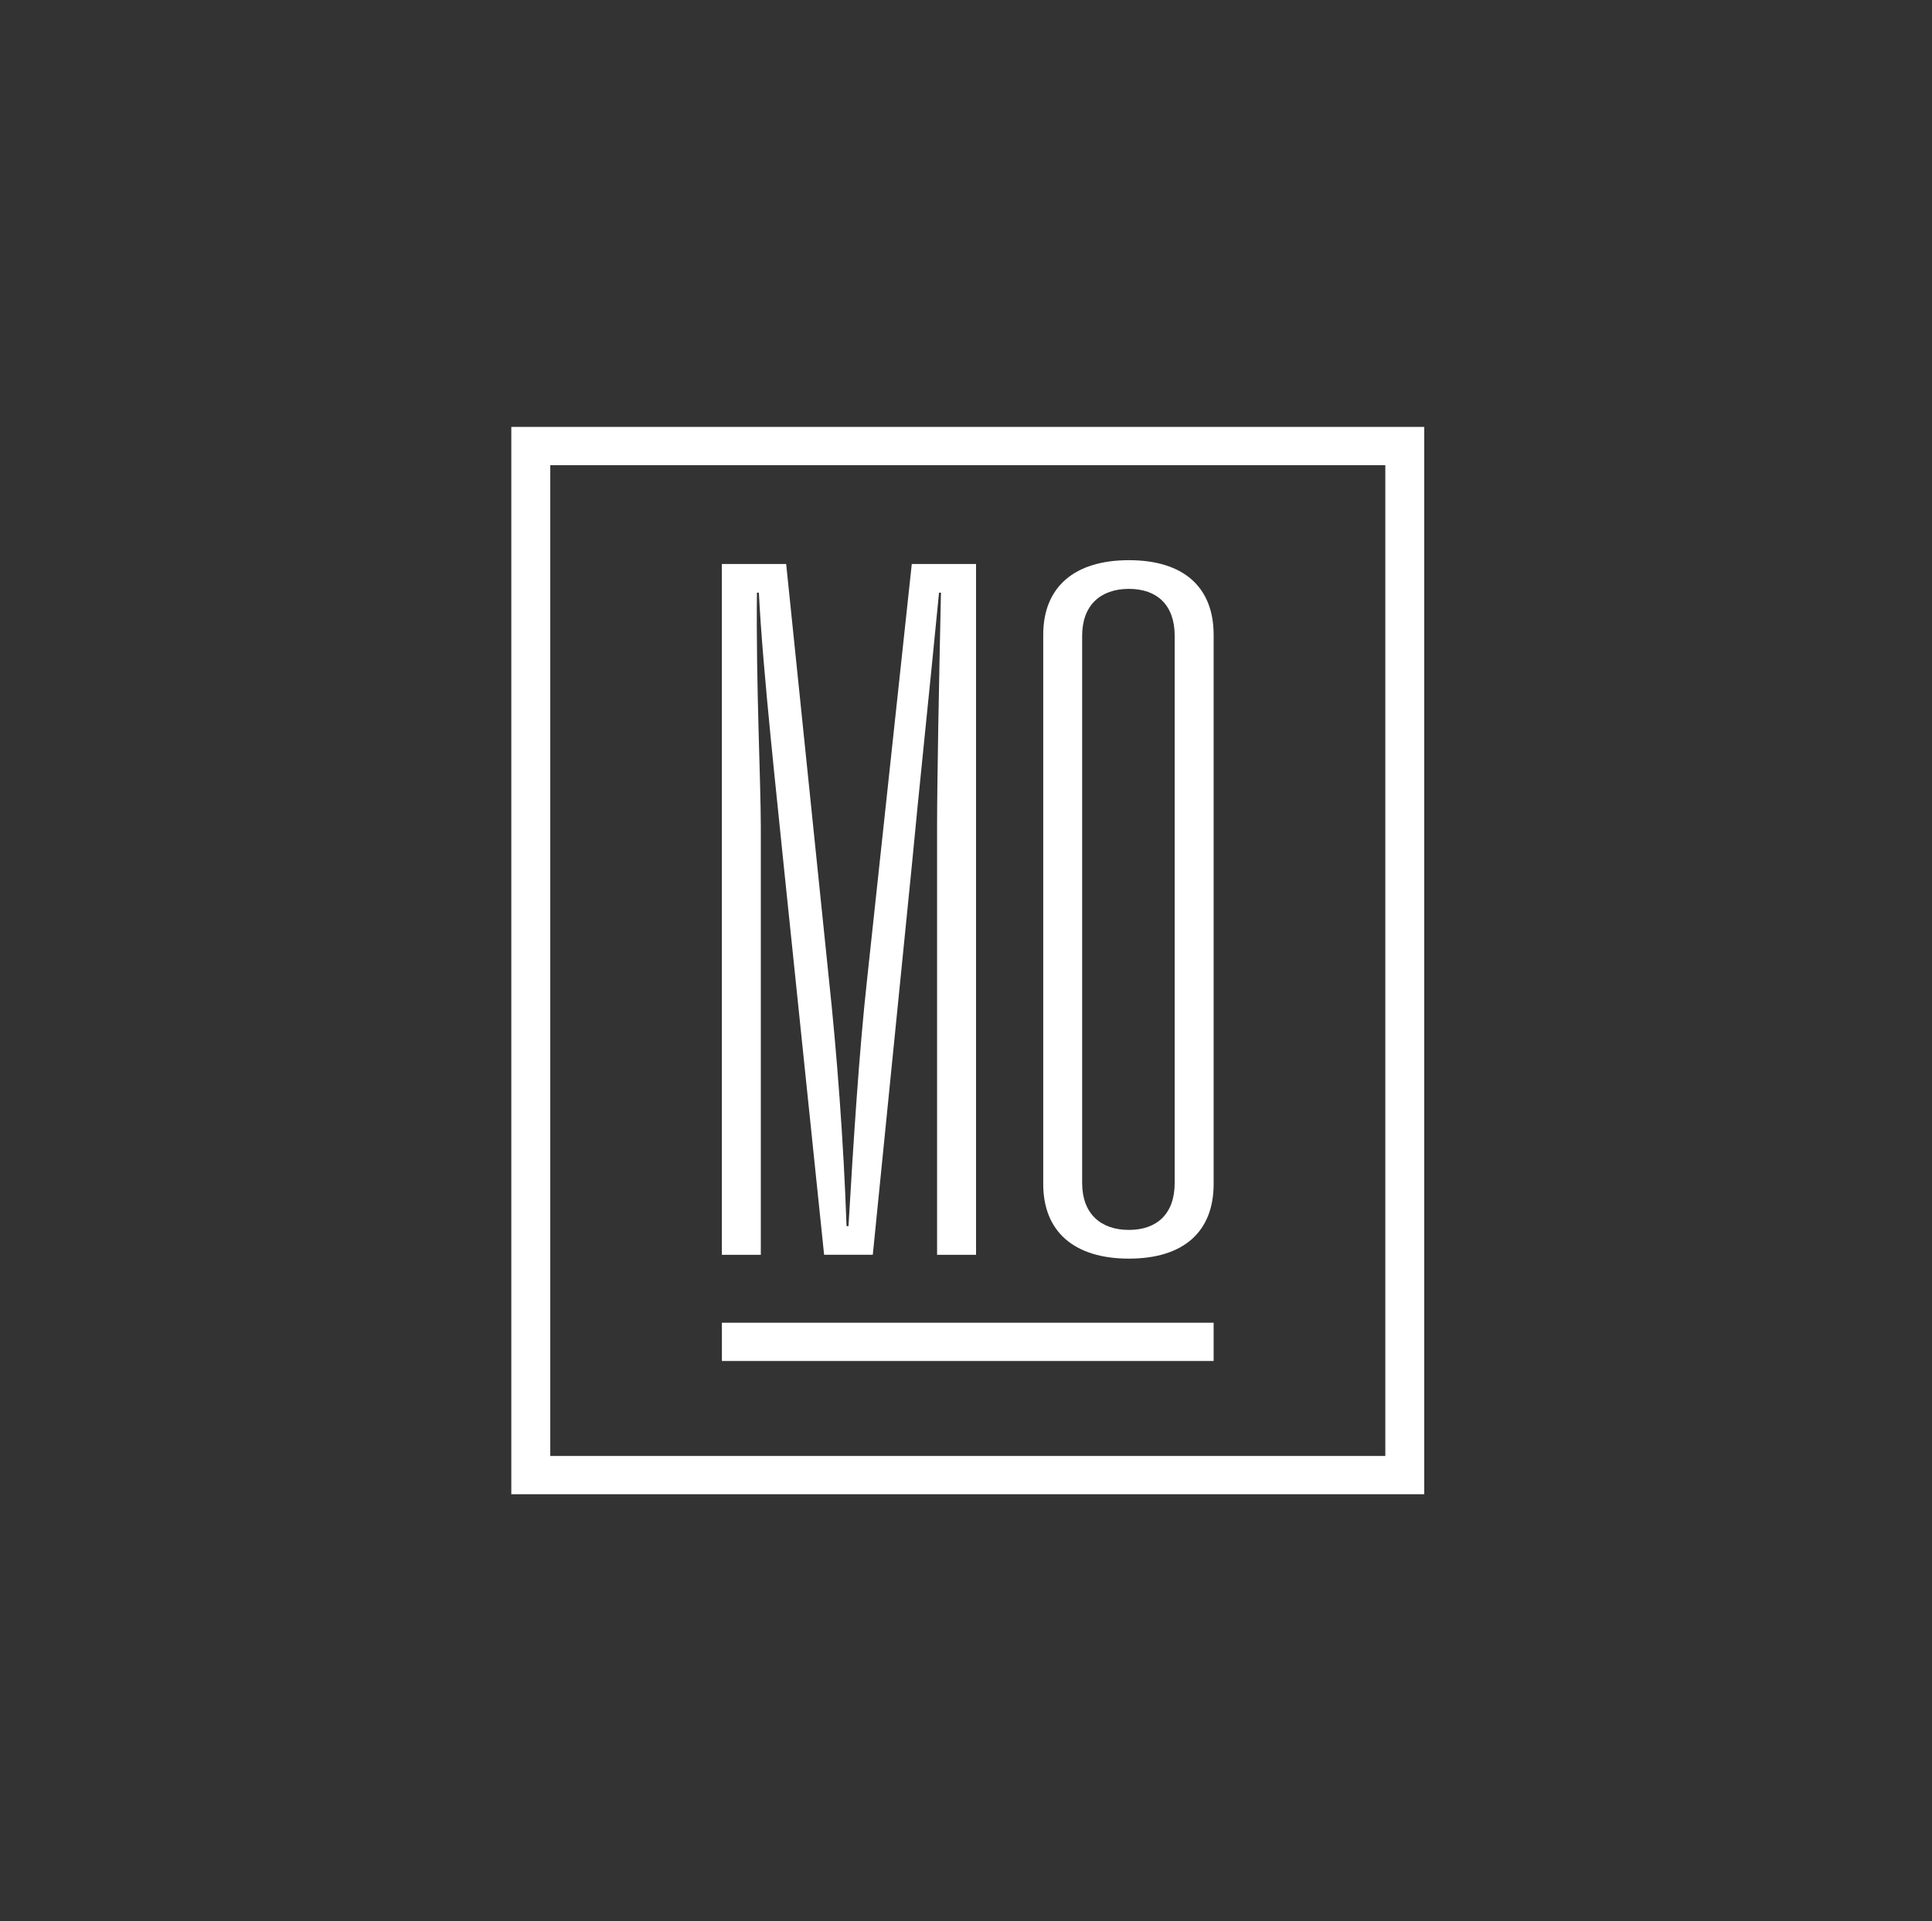
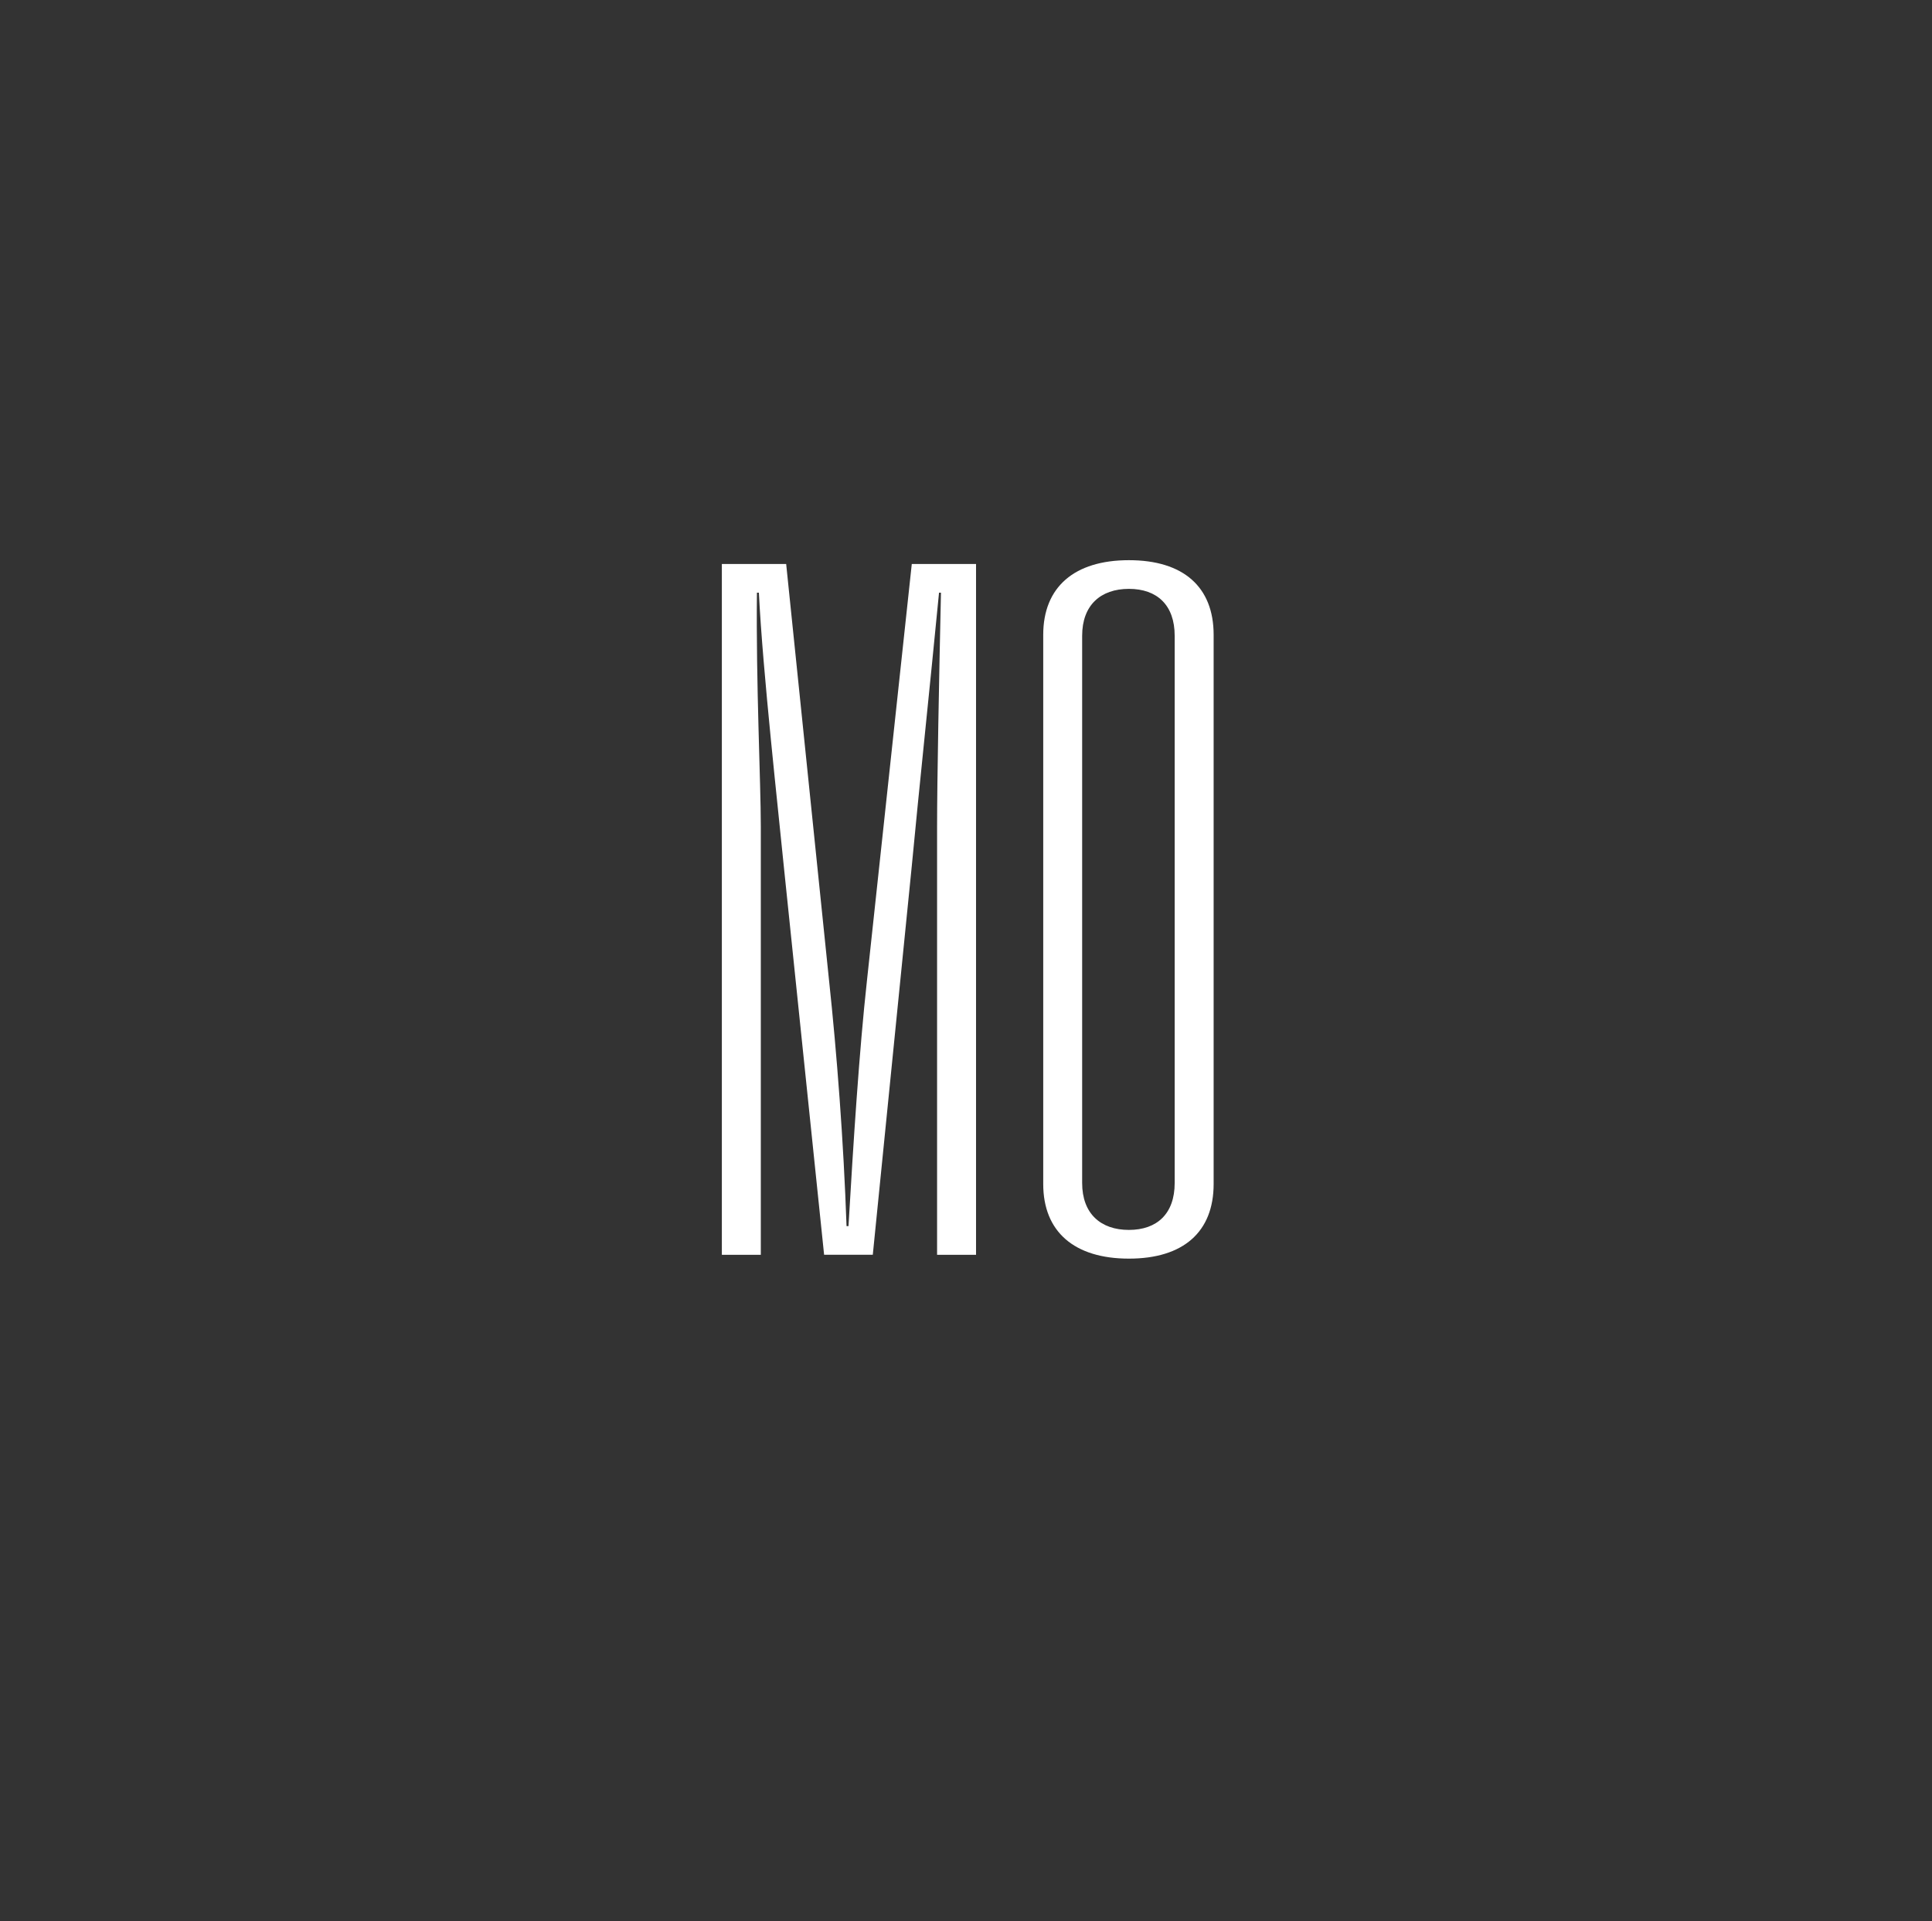
<svg xmlns="http://www.w3.org/2000/svg" width="181" height="180" viewBox="0 0 181 180" fill="none">
  <rect x="0" y="0" width="181" height="180" fill="#333333" stroke="none" />
-   <path d="M47.902 40V140H133.431V40H47.902ZM129.784 136.416H51.553V43.587H129.784V136.416Z" fill="white" />
  <path d="M67.633 52.844H73.653L77.667 91.839C78.398 98.652 79.037 106.988 79.308 114.878H79.491C79.947 107.079 80.493 98.474 81.225 91.839L85.421 52.844H91.441V117.568H87.791V77.405C87.791 73.193 87.973 63.69 88.155 55.53H87.973C87.152 64.048 86.057 74.355 85.418 81.168L81.768 117.565H77.207L73.468 81.526C72.922 75.968 71.462 62.969 71.095 55.53H70.913C70.82 64.048 71.277 73.369 71.277 77.405V117.568H67.627V52.844H67.633Z" fill="white" />
  <path d="M113.7 110.934C113.7 115.415 110.873 117.926 105.764 117.926C100.654 117.926 97.735 115.415 97.735 110.934V59.479C97.735 54.997 100.654 52.486 105.764 52.486C110.873 52.486 113.7 54.997 113.7 59.479V110.936V110.934ZM110.05 59.567C110.05 56.698 108.408 55.173 105.761 55.173C103.114 55.173 101.382 56.698 101.382 59.567V110.843C101.382 113.711 103.117 115.236 105.761 115.236C108.405 115.236 110.05 113.711 110.05 110.843V59.567Z" fill="white" />
-   <path d="M113.699 127.517V123.93H67.632V127.517H113.699Z" fill="white" />
</svg>